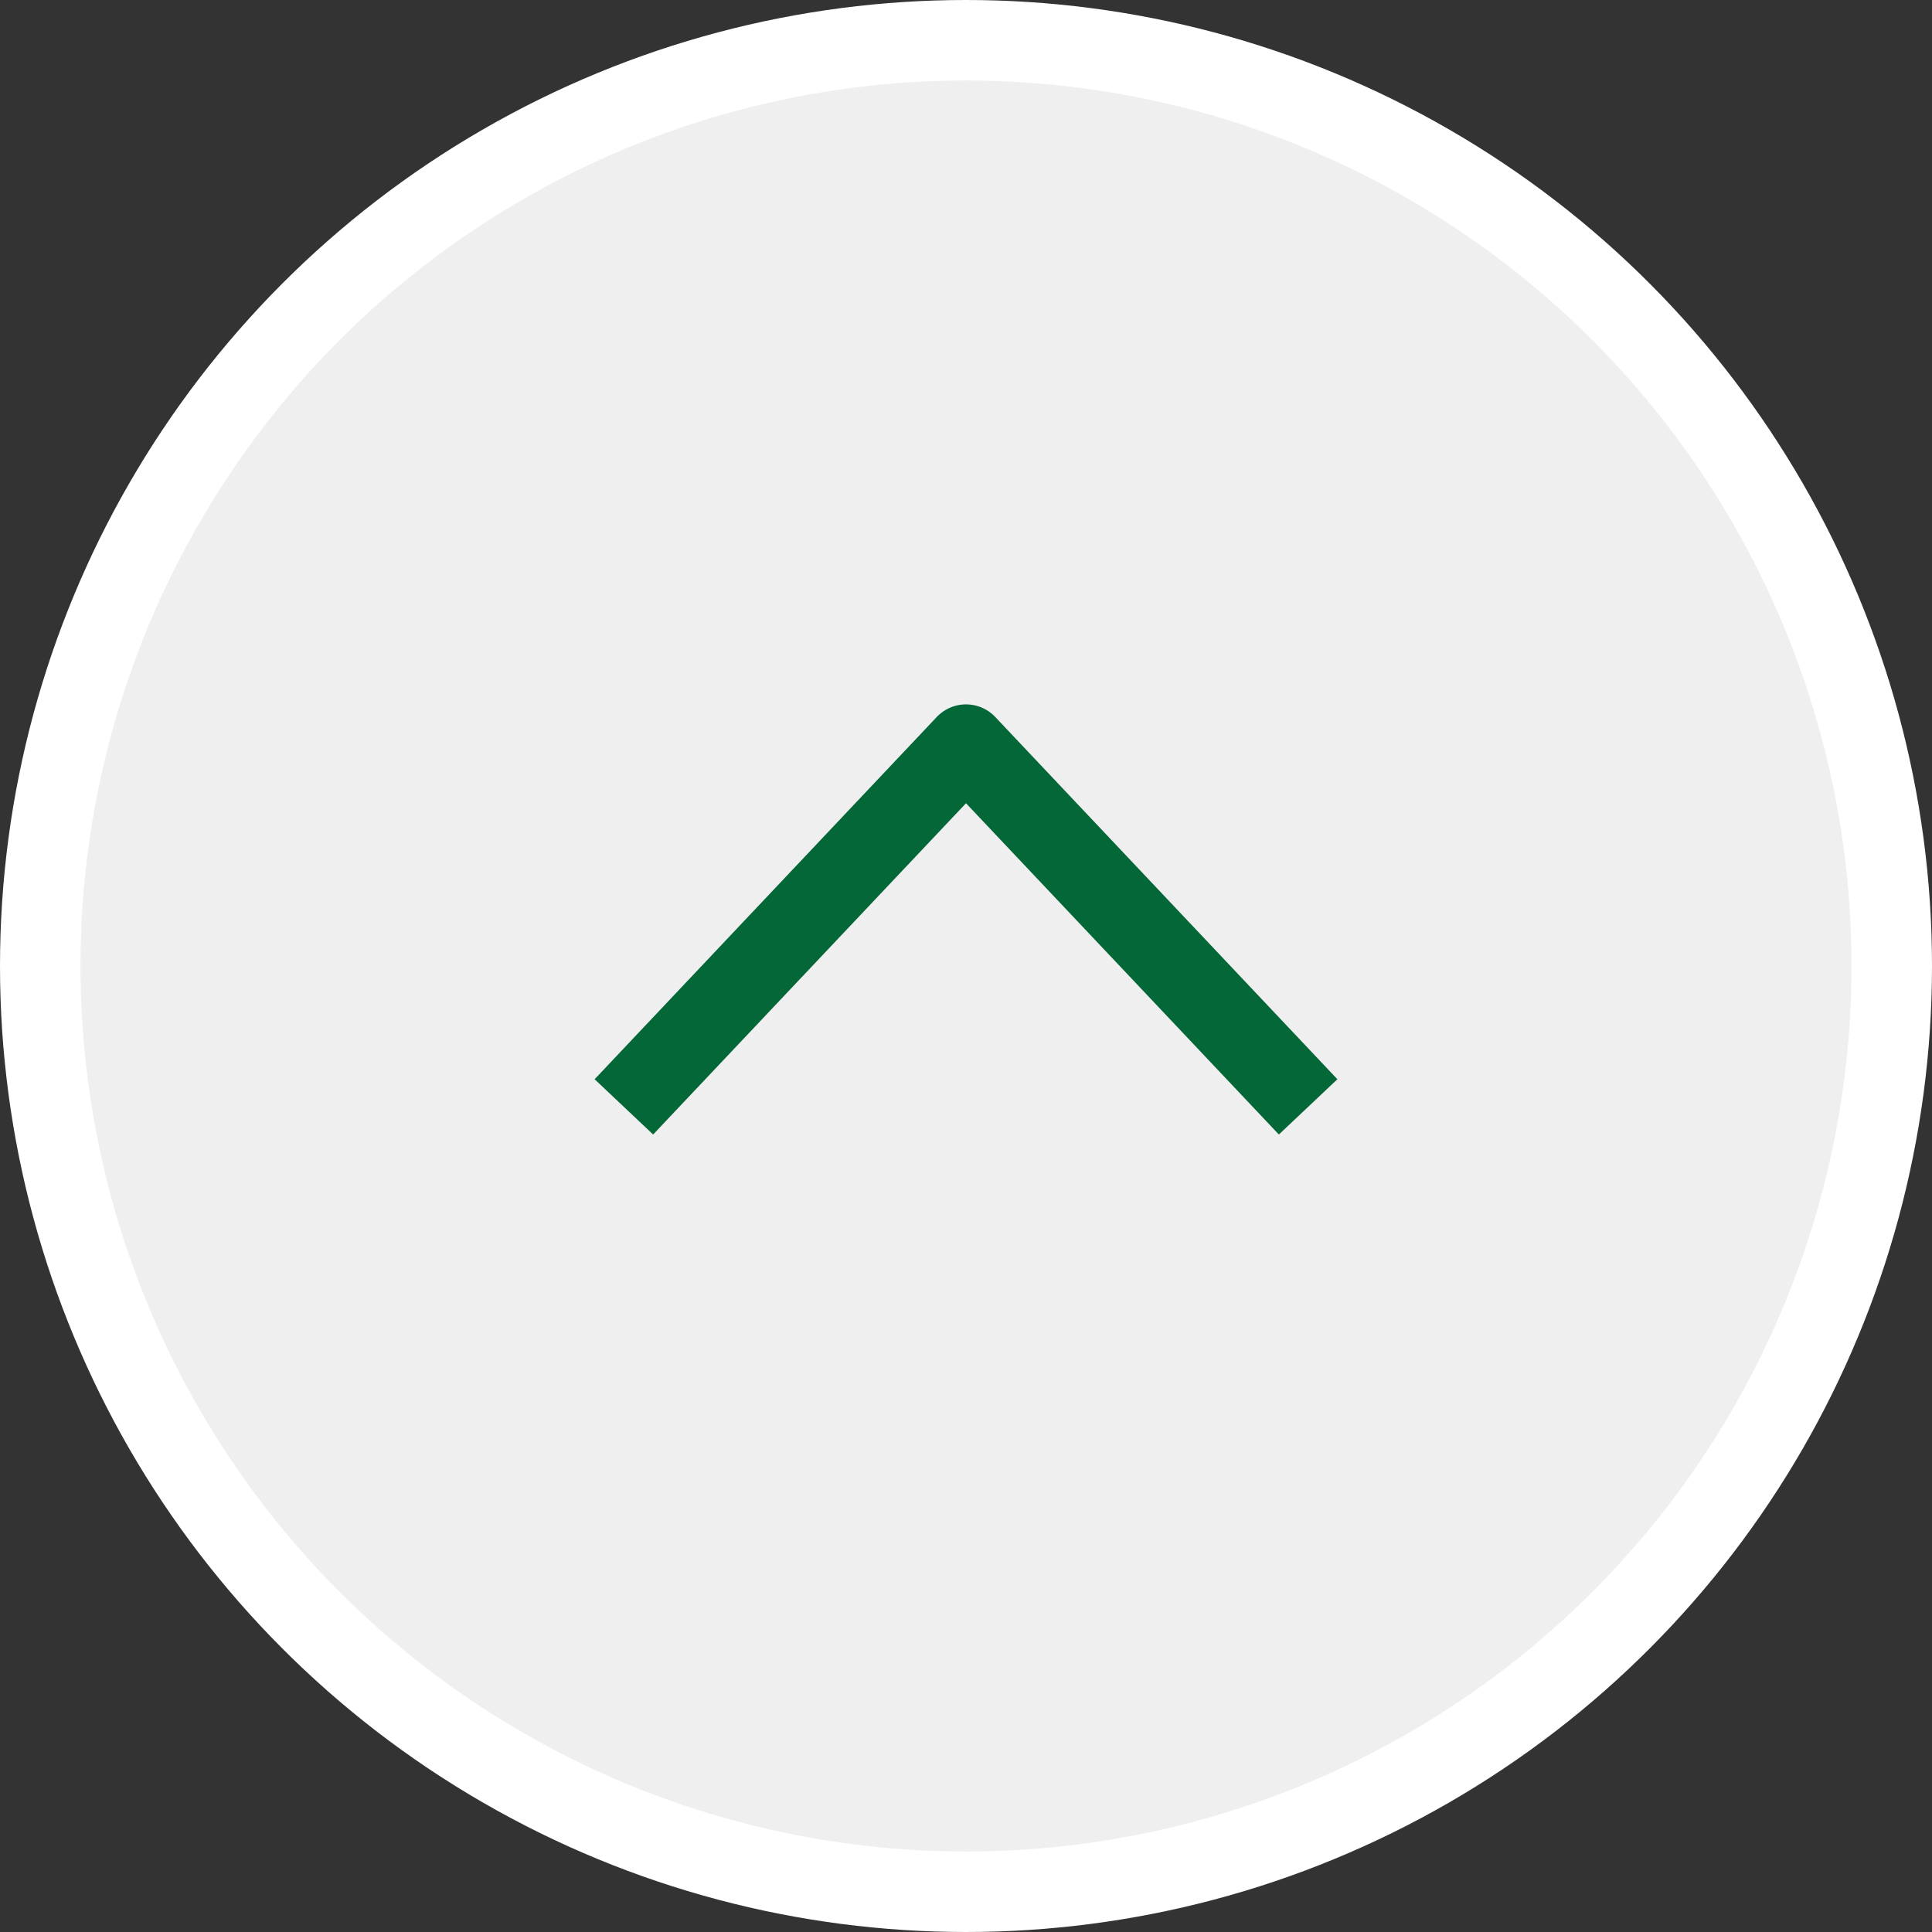
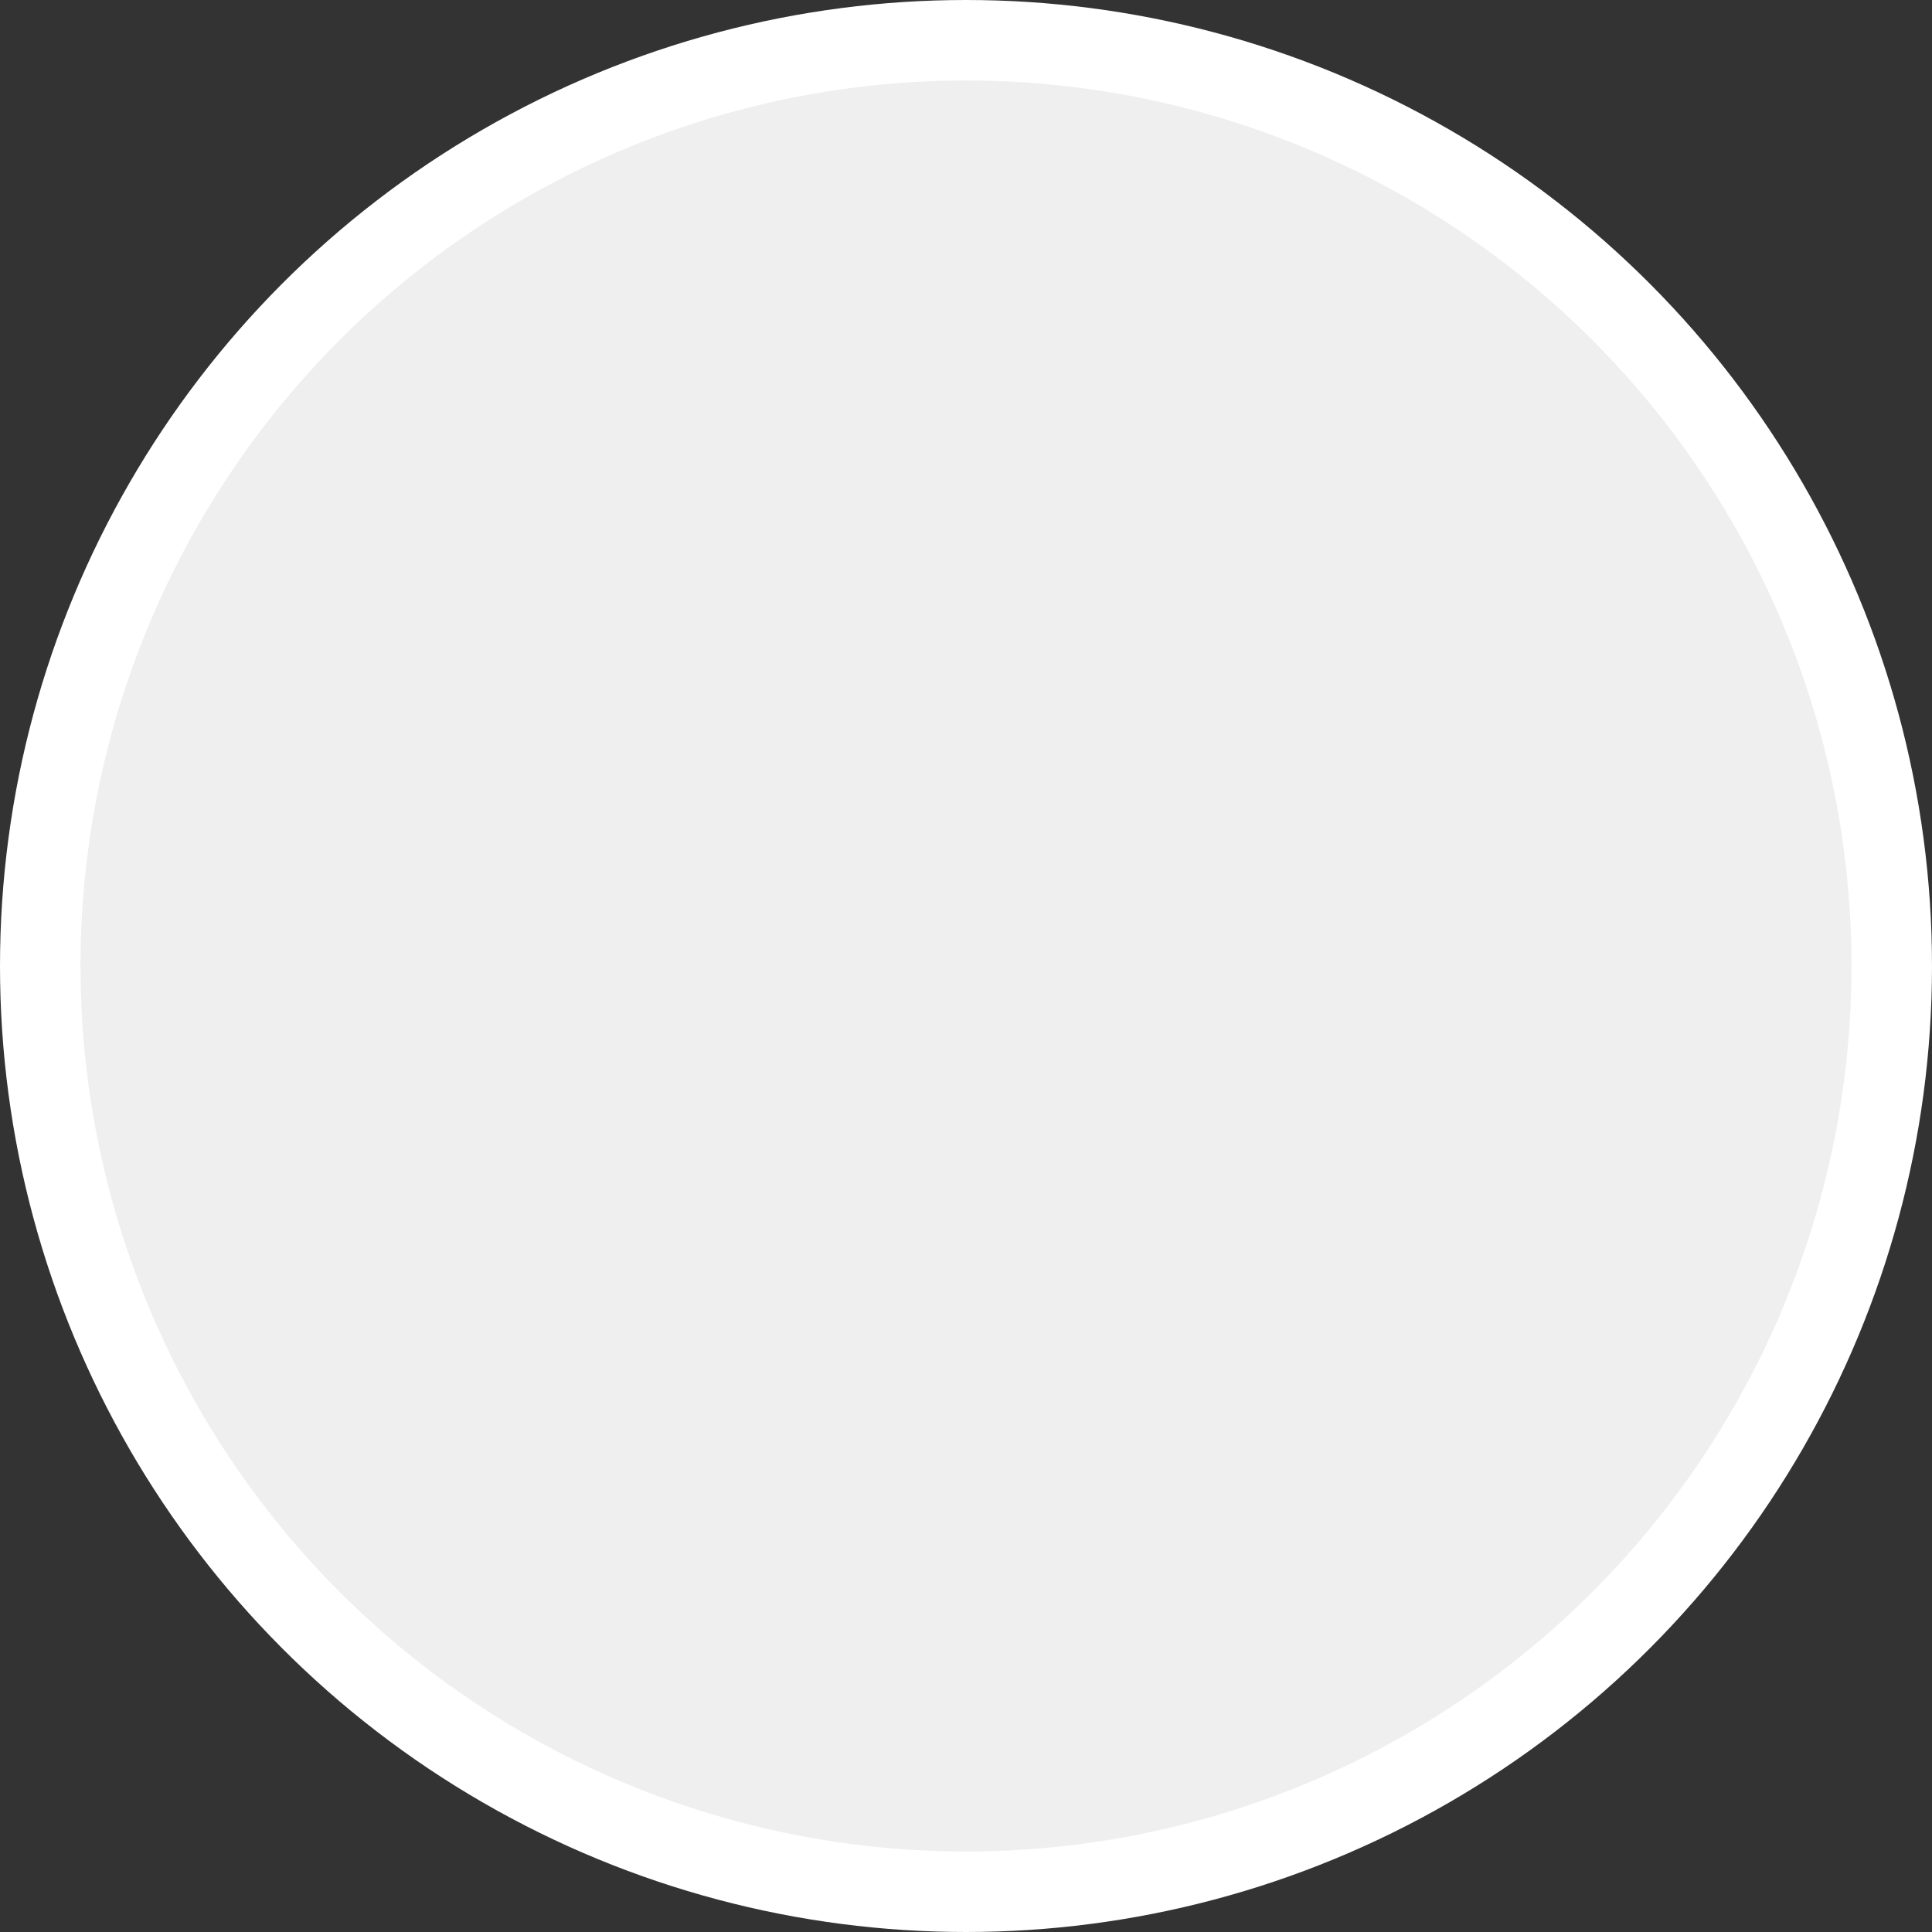
<svg xmlns="http://www.w3.org/2000/svg" id="_レイヤー_2" width="48" height="48" viewBox="0 0 48 48">
  <rect x="0" y="0" width="48" height="48" fill="#333333" stroke="none" />
  <defs>
    <style>.cls-1{fill:none;stroke:#046738;}.cls-1,.cls-2{stroke-linejoin:round;stroke-width:2px;}.cls-2{fill:#efefef;stroke:#fff;}</style>
  </defs>
  <g id="_コンテンツ">
    <circle class="cls-2" cx="24" cy="24" r="23" />
-     <polyline class="cls-1" points="15.5 27.5 24 18.5 32.5 27.5" />
  </g>
</svg>